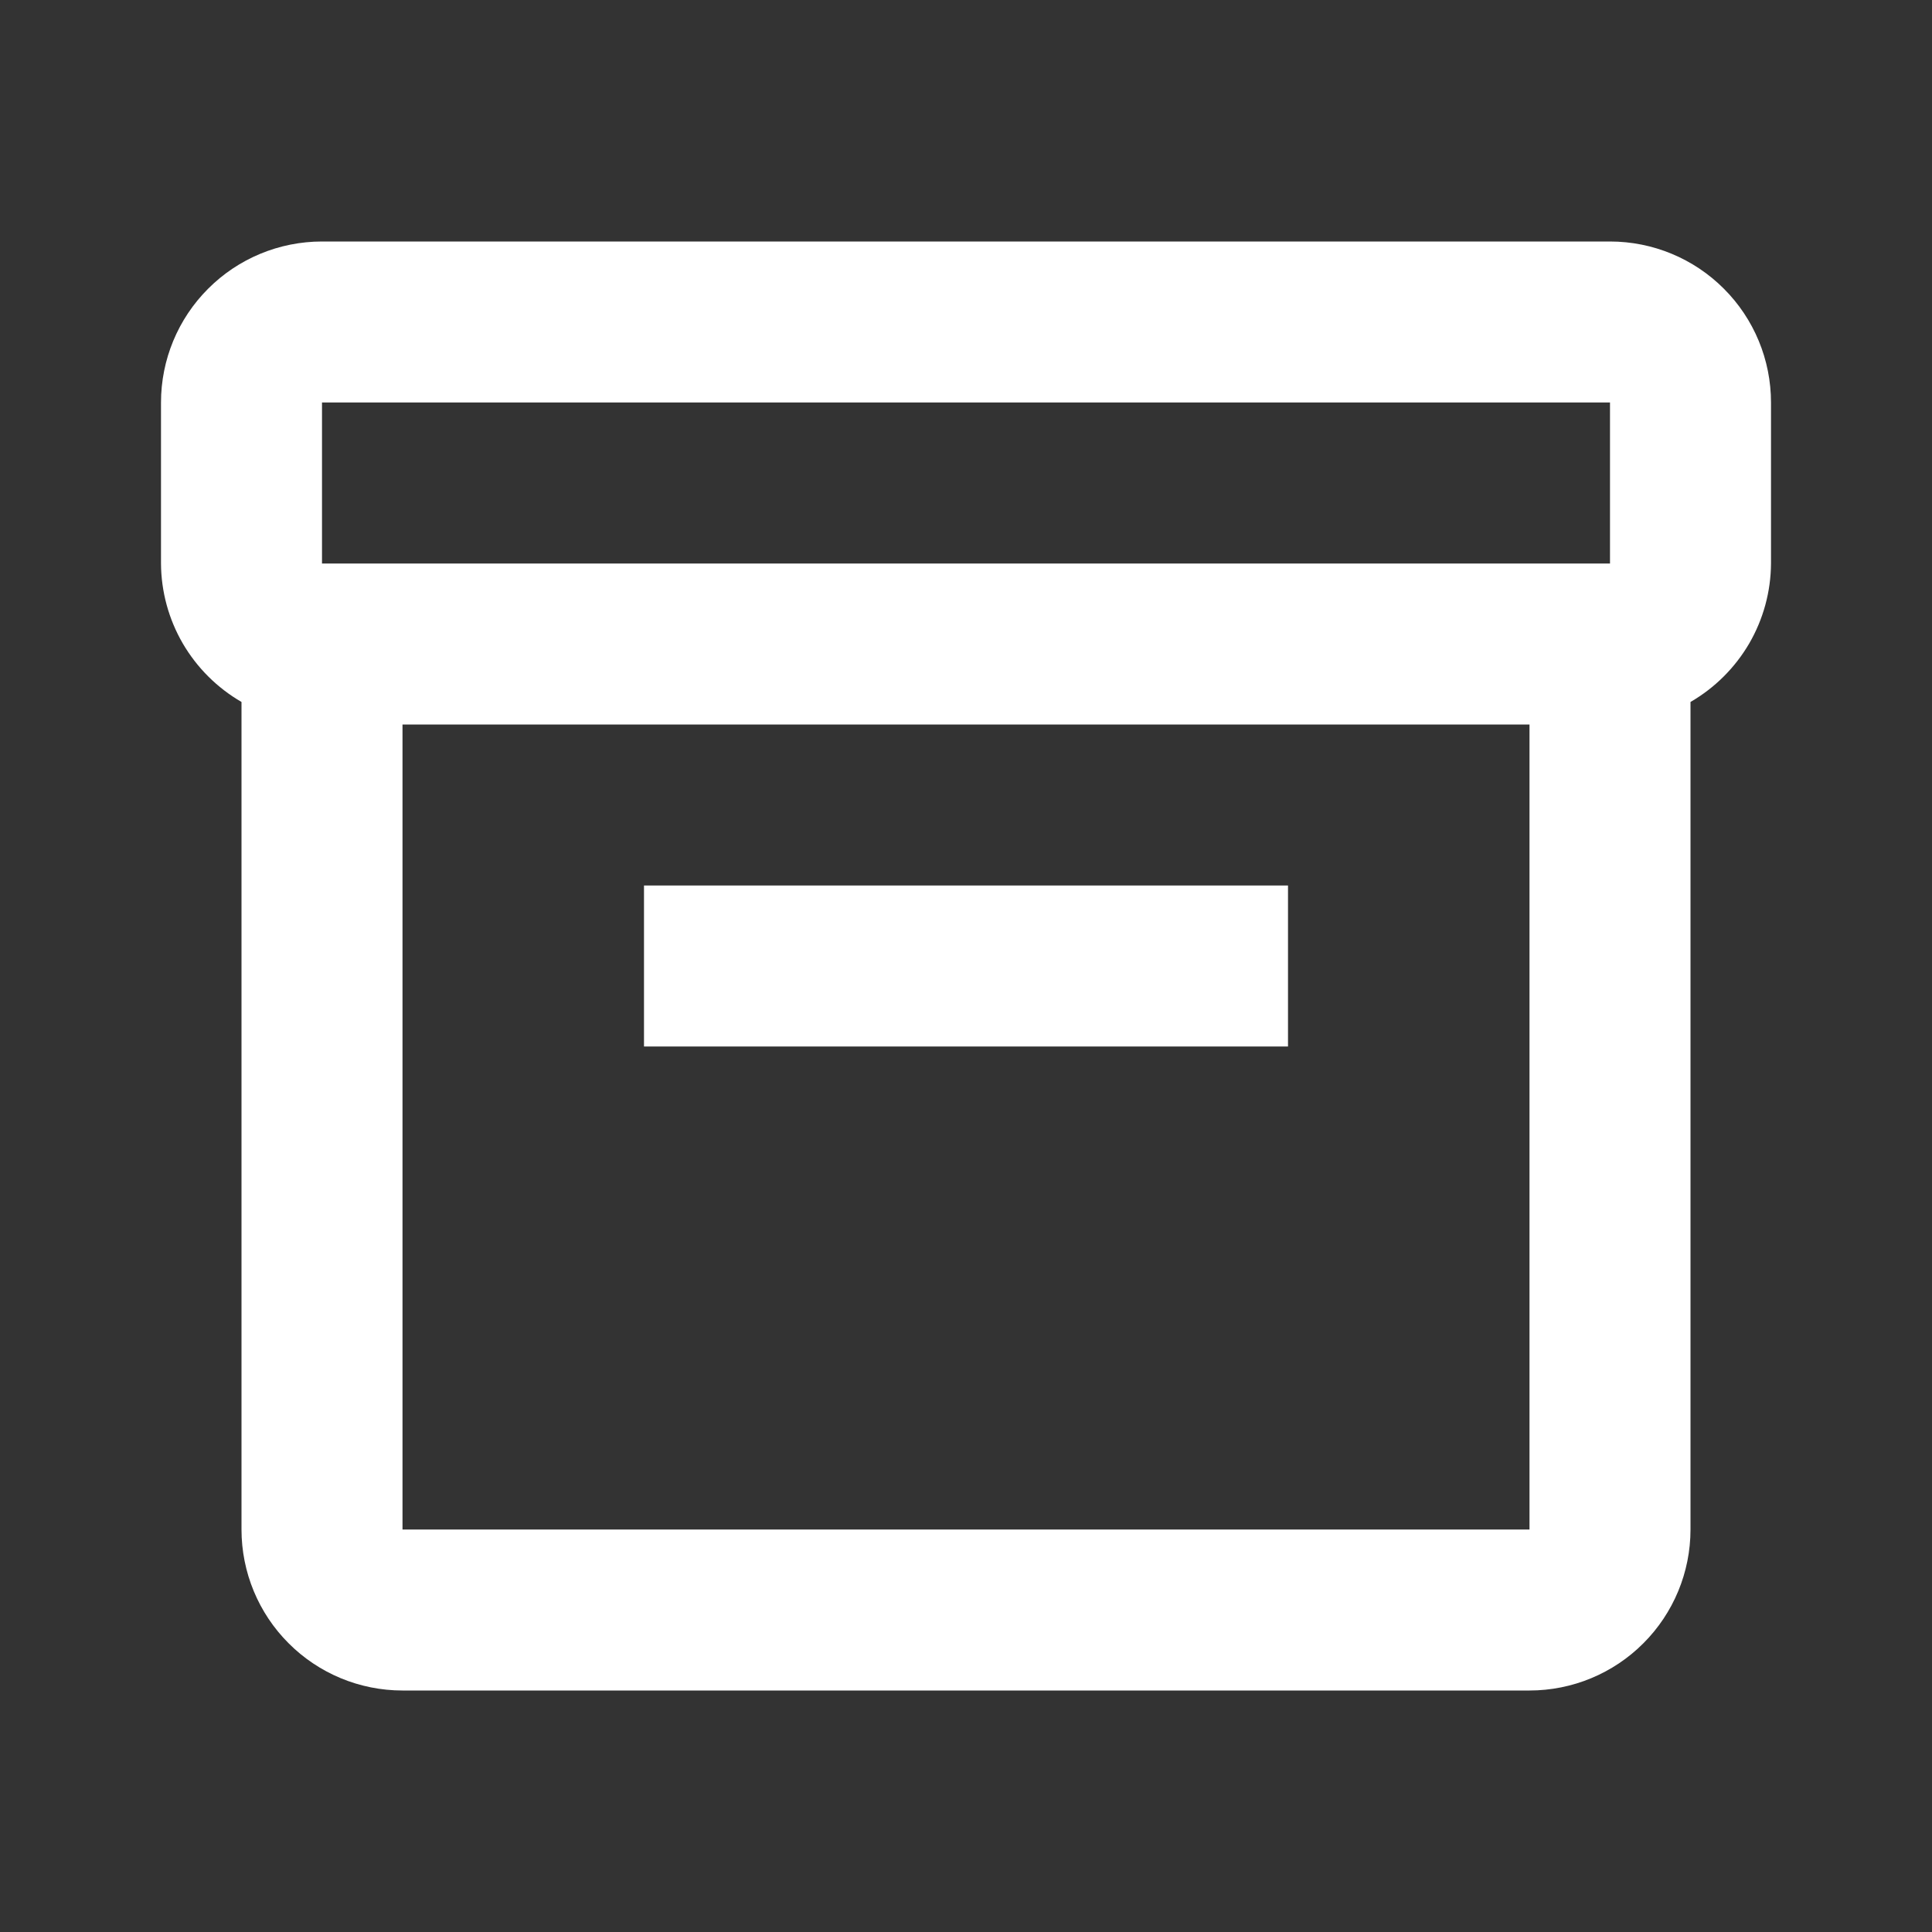
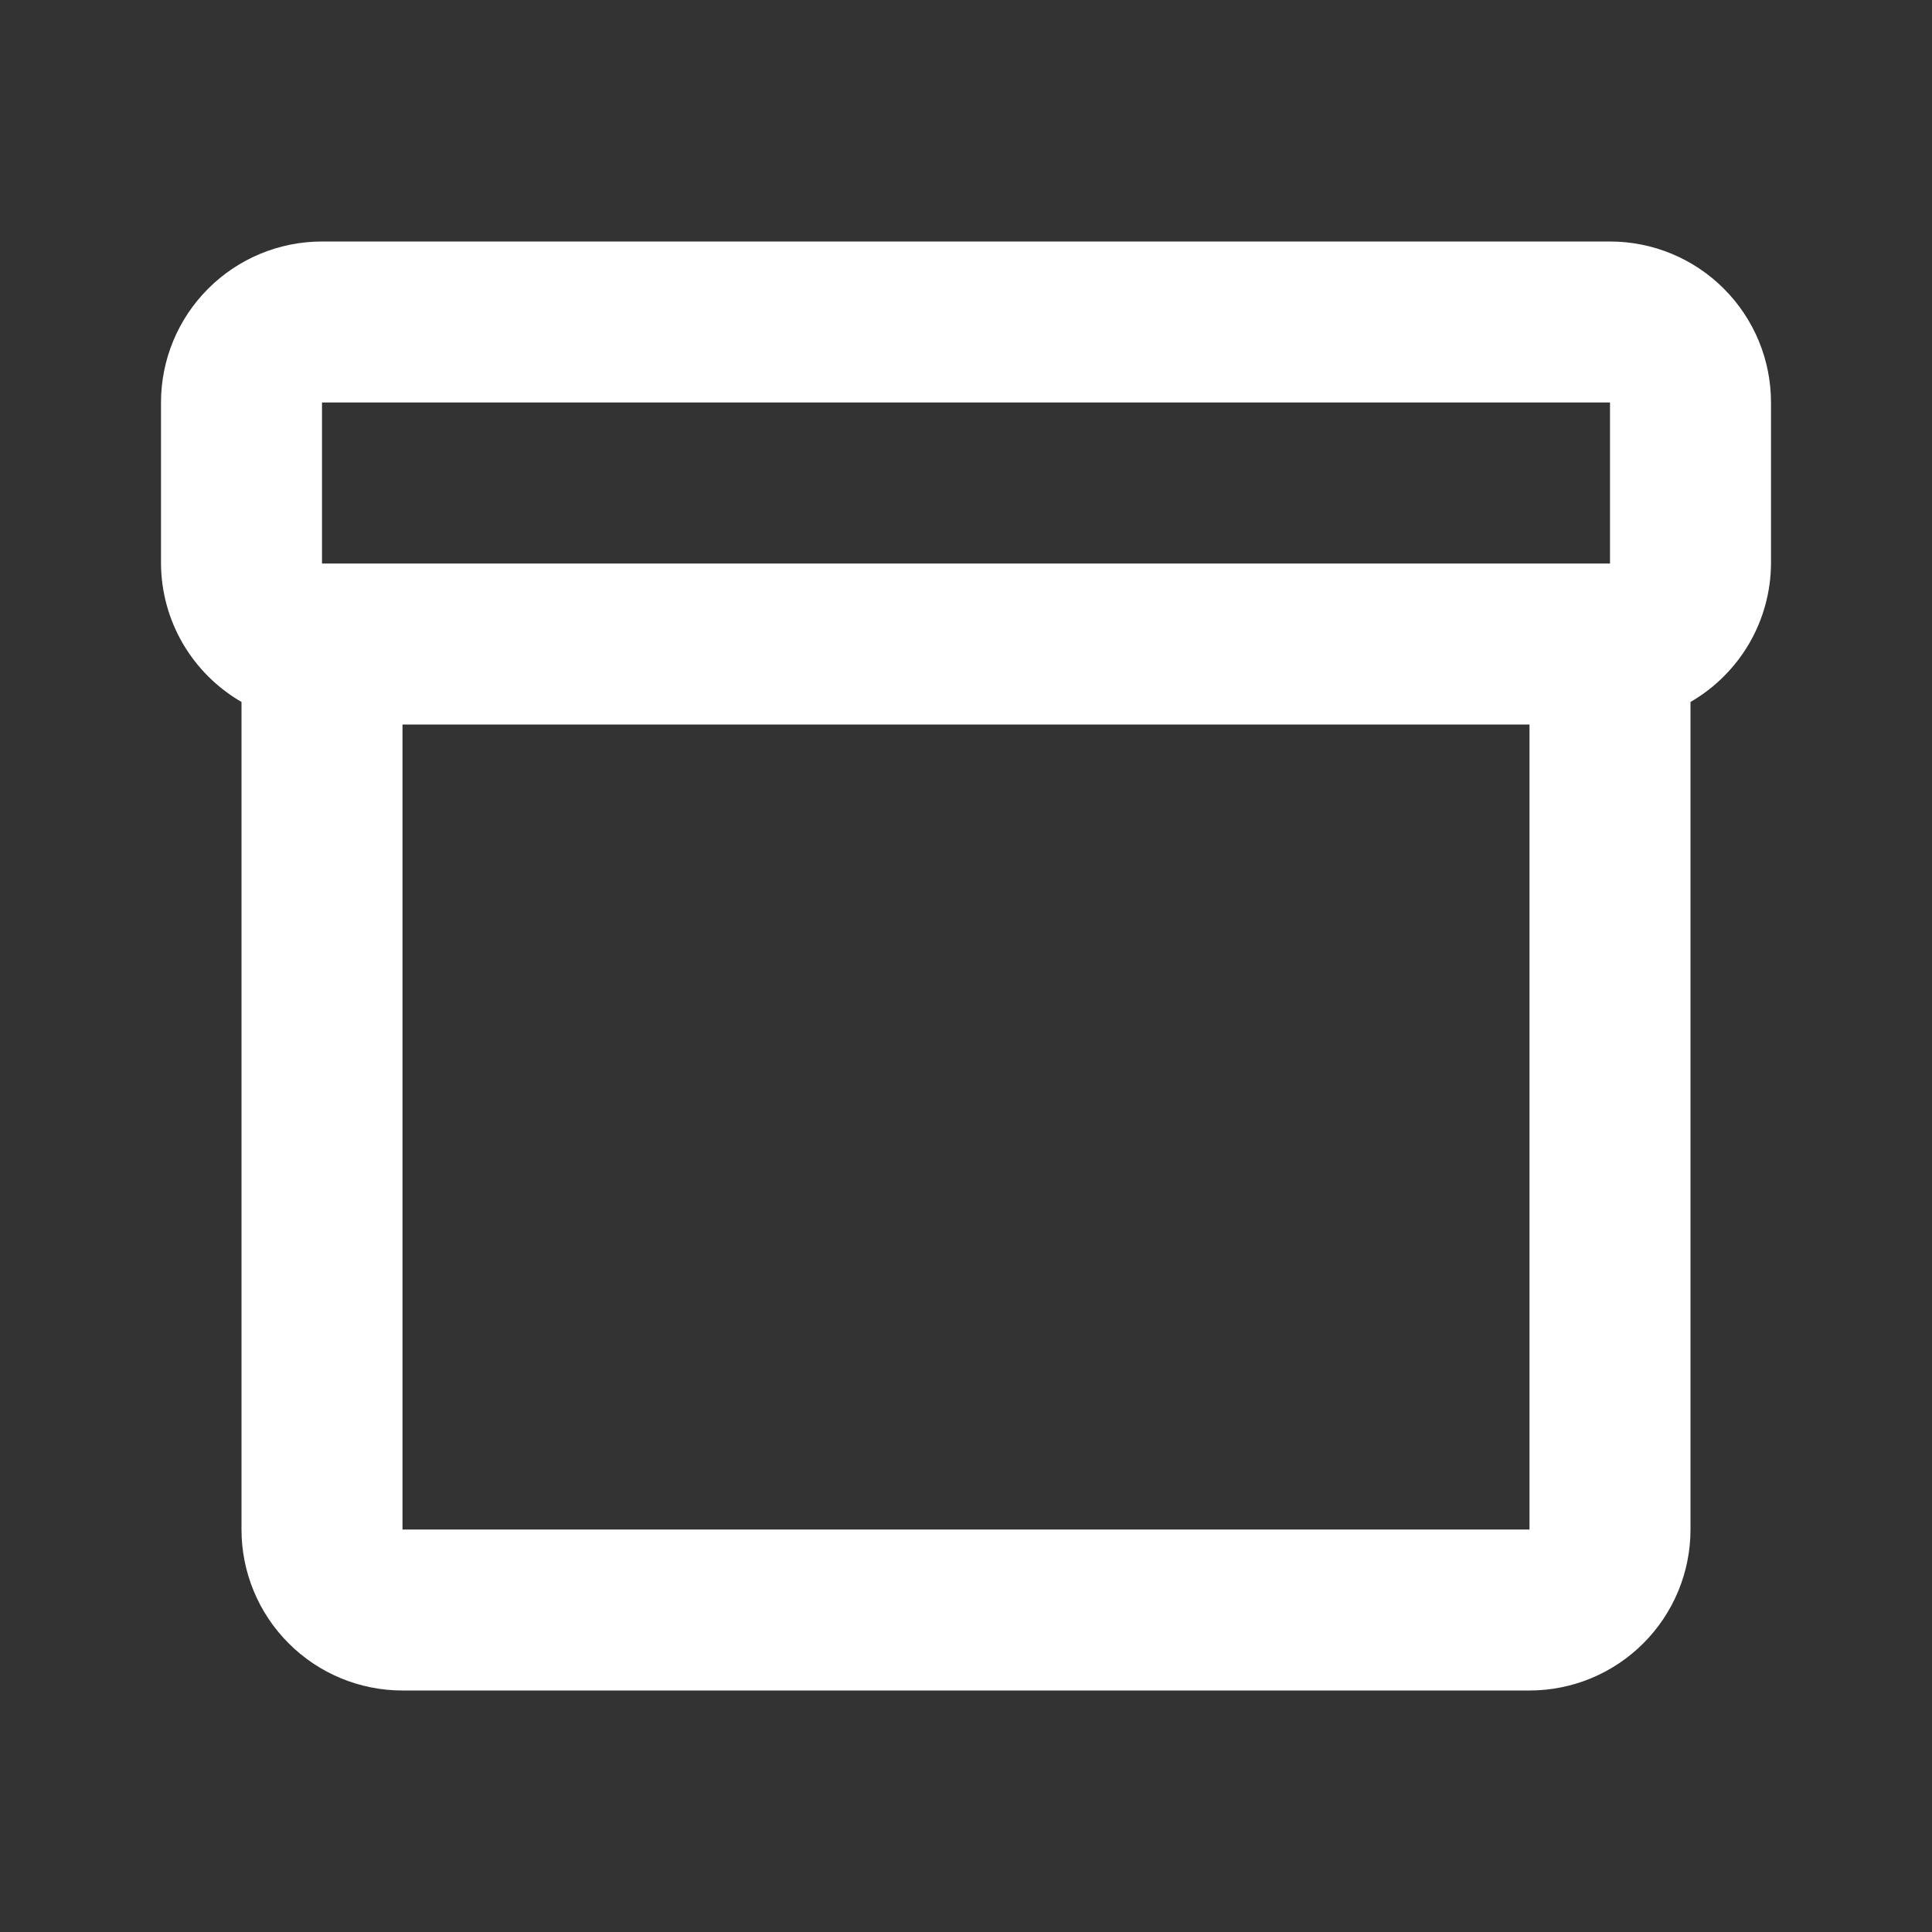
<svg xmlns="http://www.w3.org/2000/svg" width="36" height="36" viewBox="0 0 36 36" fill="none">
  <rect x="0" y="0" width="36" height="36" fill="#333333" stroke="none" />
  <path d="M30 4.5H6C5.204 4.5 4.441 4.816 3.879 5.379C3.316 5.941 3 6.704 3 7.5V10.5C3.003 11.024 3.143 11.537 3.406 11.99C3.67 12.442 4.047 12.818 4.5 13.08V28.5C4.5 29.296 4.816 30.059 5.379 30.621C5.941 31.184 6.704 31.5 7.5 31.5H28.5C29.296 31.5 30.059 31.184 30.621 30.621C31.184 30.059 31.5 29.296 31.5 28.5V13.08C31.953 12.818 32.33 12.442 32.594 11.99C32.857 11.537 32.997 11.024 33 10.5V7.5C33 6.704 32.684 5.941 32.121 5.379C31.559 4.816 30.796 4.5 30 4.5ZM6 7.5H30V10.5H6V7.5ZM7.5 28.5V13.5H28.5V28.5H7.5Z" fill="white" />
-   <path d="M12 16.5H24V19.5H12V16.5Z" fill="white" />
</svg>